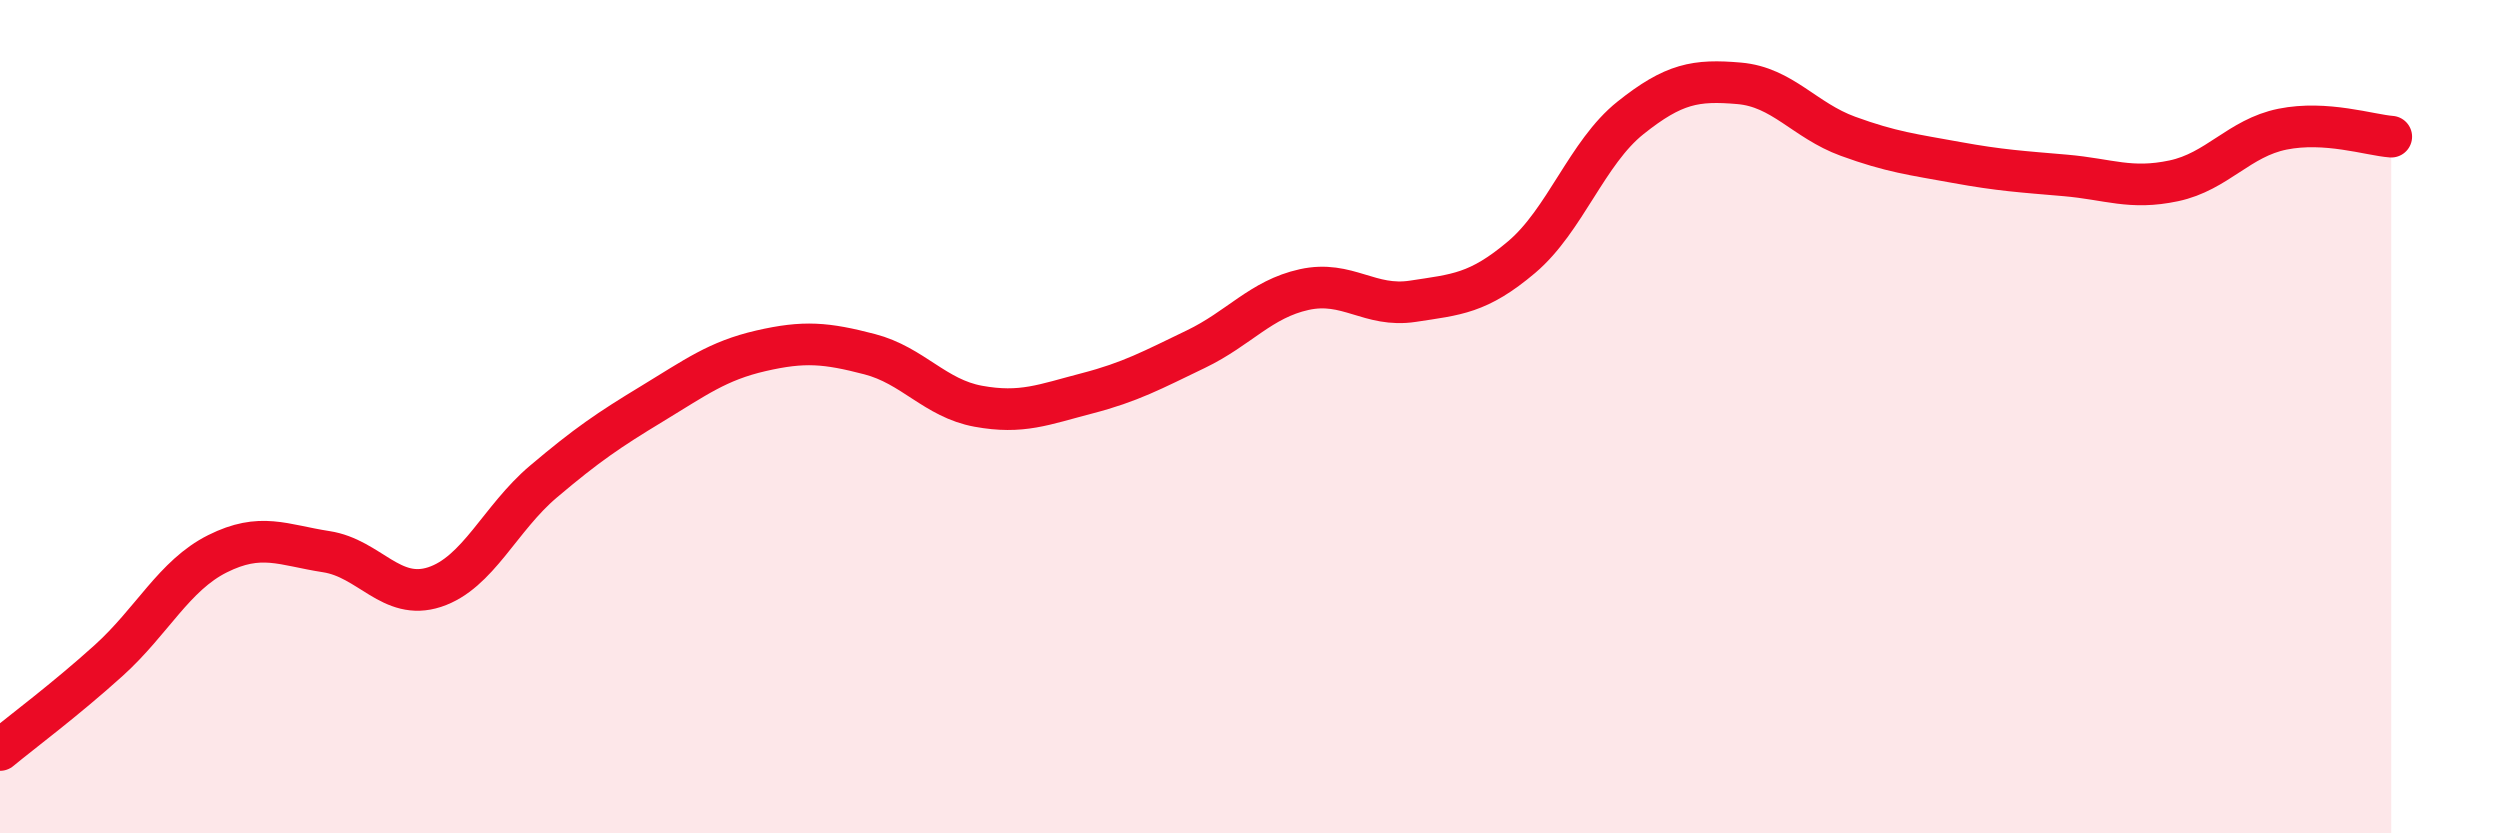
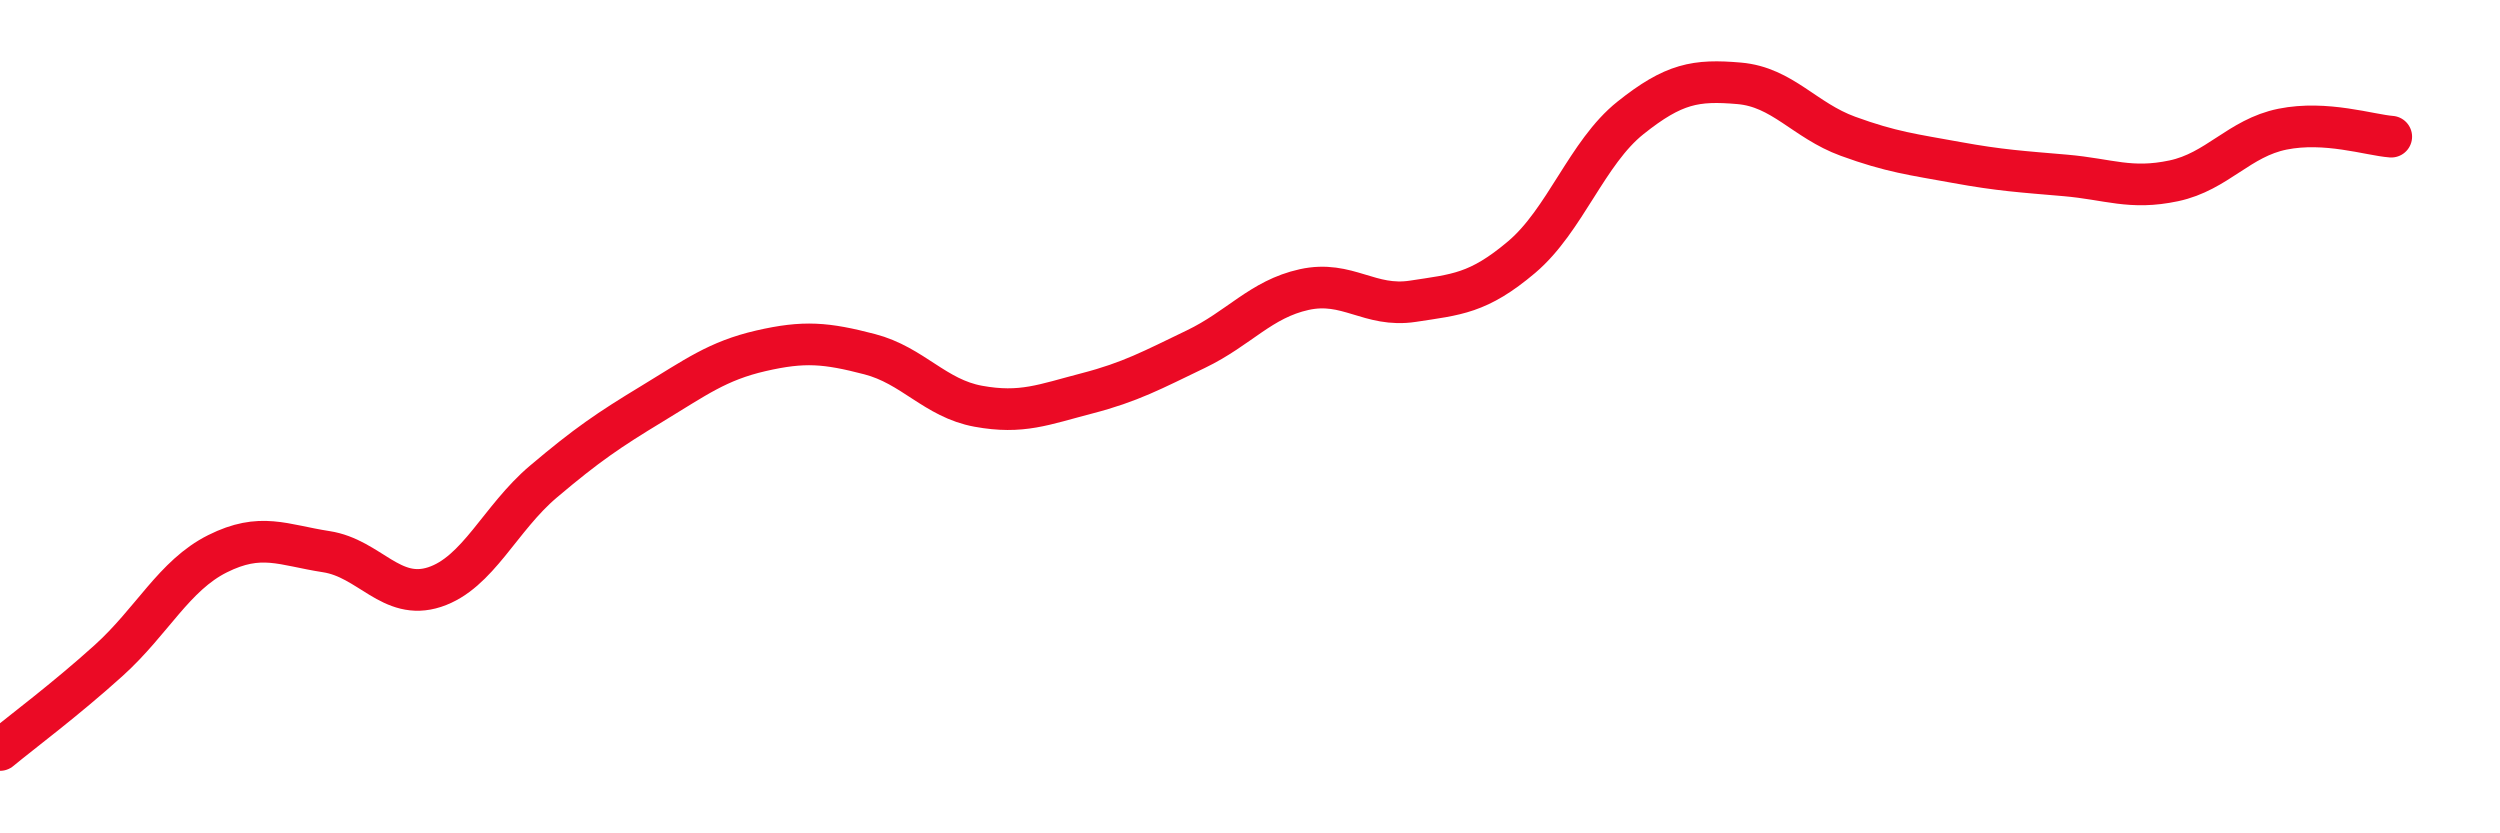
<svg xmlns="http://www.w3.org/2000/svg" width="60" height="20" viewBox="0 0 60 20">
-   <path d="M 0,18 C 0.52,17.57 1.57,16.79 2.61,15.85 C 3.65,14.91 4.18,13.81 5.22,13.29 C 6.26,12.77 6.79,13.08 7.83,13.24 C 8.87,13.4 9.39,14.43 10.43,14.09 C 11.47,13.75 12,12.44 13.04,11.56 C 14.08,10.68 14.61,10.32 15.65,9.69 C 16.69,9.06 17.22,8.66 18.26,8.42 C 19.3,8.18 19.83,8.23 20.87,8.5 C 21.91,8.77 22.44,9.56 23.48,9.75 C 24.52,9.94 25.05,9.71 26.09,9.44 C 27.13,9.17 27.66,8.88 28.7,8.38 C 29.74,7.88 30.26,7.18 31.3,6.95 C 32.34,6.72 32.87,7.39 33.91,7.23 C 34.95,7.07 35.48,7.05 36.52,6.17 C 37.56,5.29 38.09,3.66 39.13,2.83 C 40.17,2 40.7,1.91 41.74,2 C 42.78,2.09 43.31,2.89 44.35,3.27 C 45.39,3.65 45.92,3.71 46.96,3.9 C 48,4.09 48.53,4.12 49.57,4.21 C 50.61,4.3 51.13,4.56 52.17,4.34 C 53.21,4.12 53.74,3.31 54.78,3.1 C 55.82,2.89 56.87,3.24 57.39,3.28L57.39 20L0 20Z" fill="#EB0A25" opacity="0.1" stroke-linecap="round" stroke-linejoin="round" />
  <path d="M 0,18 C 0.52,17.57 1.57,16.79 2.61,15.85 C 3.65,14.91 4.18,13.81 5.22,13.29 C 6.26,12.77 6.79,13.08 7.83,13.24 C 8.87,13.4 9.39,14.43 10.43,14.09 C 11.47,13.75 12,12.44 13.04,11.56 C 14.08,10.68 14.61,10.32 15.65,9.69 C 16.69,9.06 17.22,8.66 18.26,8.42 C 19.3,8.18 19.83,8.23 20.87,8.5 C 21.91,8.77 22.44,9.56 23.48,9.75 C 24.52,9.94 25.05,9.71 26.09,9.44 C 27.13,9.17 27.66,8.88 28.7,8.38 C 29.74,7.88 30.26,7.18 31.3,6.95 C 32.34,6.72 32.87,7.39 33.91,7.23 C 34.95,7.07 35.48,7.05 36.52,6.17 C 37.56,5.29 38.09,3.66 39.13,2.83 C 40.17,2 40.7,1.91 41.74,2 C 42.78,2.09 43.31,2.89 44.35,3.27 C 45.39,3.65 45.92,3.71 46.96,3.9 C 48,4.09 48.53,4.12 49.57,4.21 C 50.61,4.3 51.13,4.56 52.17,4.34 C 53.21,4.12 53.74,3.31 54.78,3.1 C 55.82,2.89 56.87,3.24 57.39,3.28" stroke="#EB0A25" stroke-width="1" fill="none" stroke-linecap="round" stroke-linejoin="round" />
</svg>